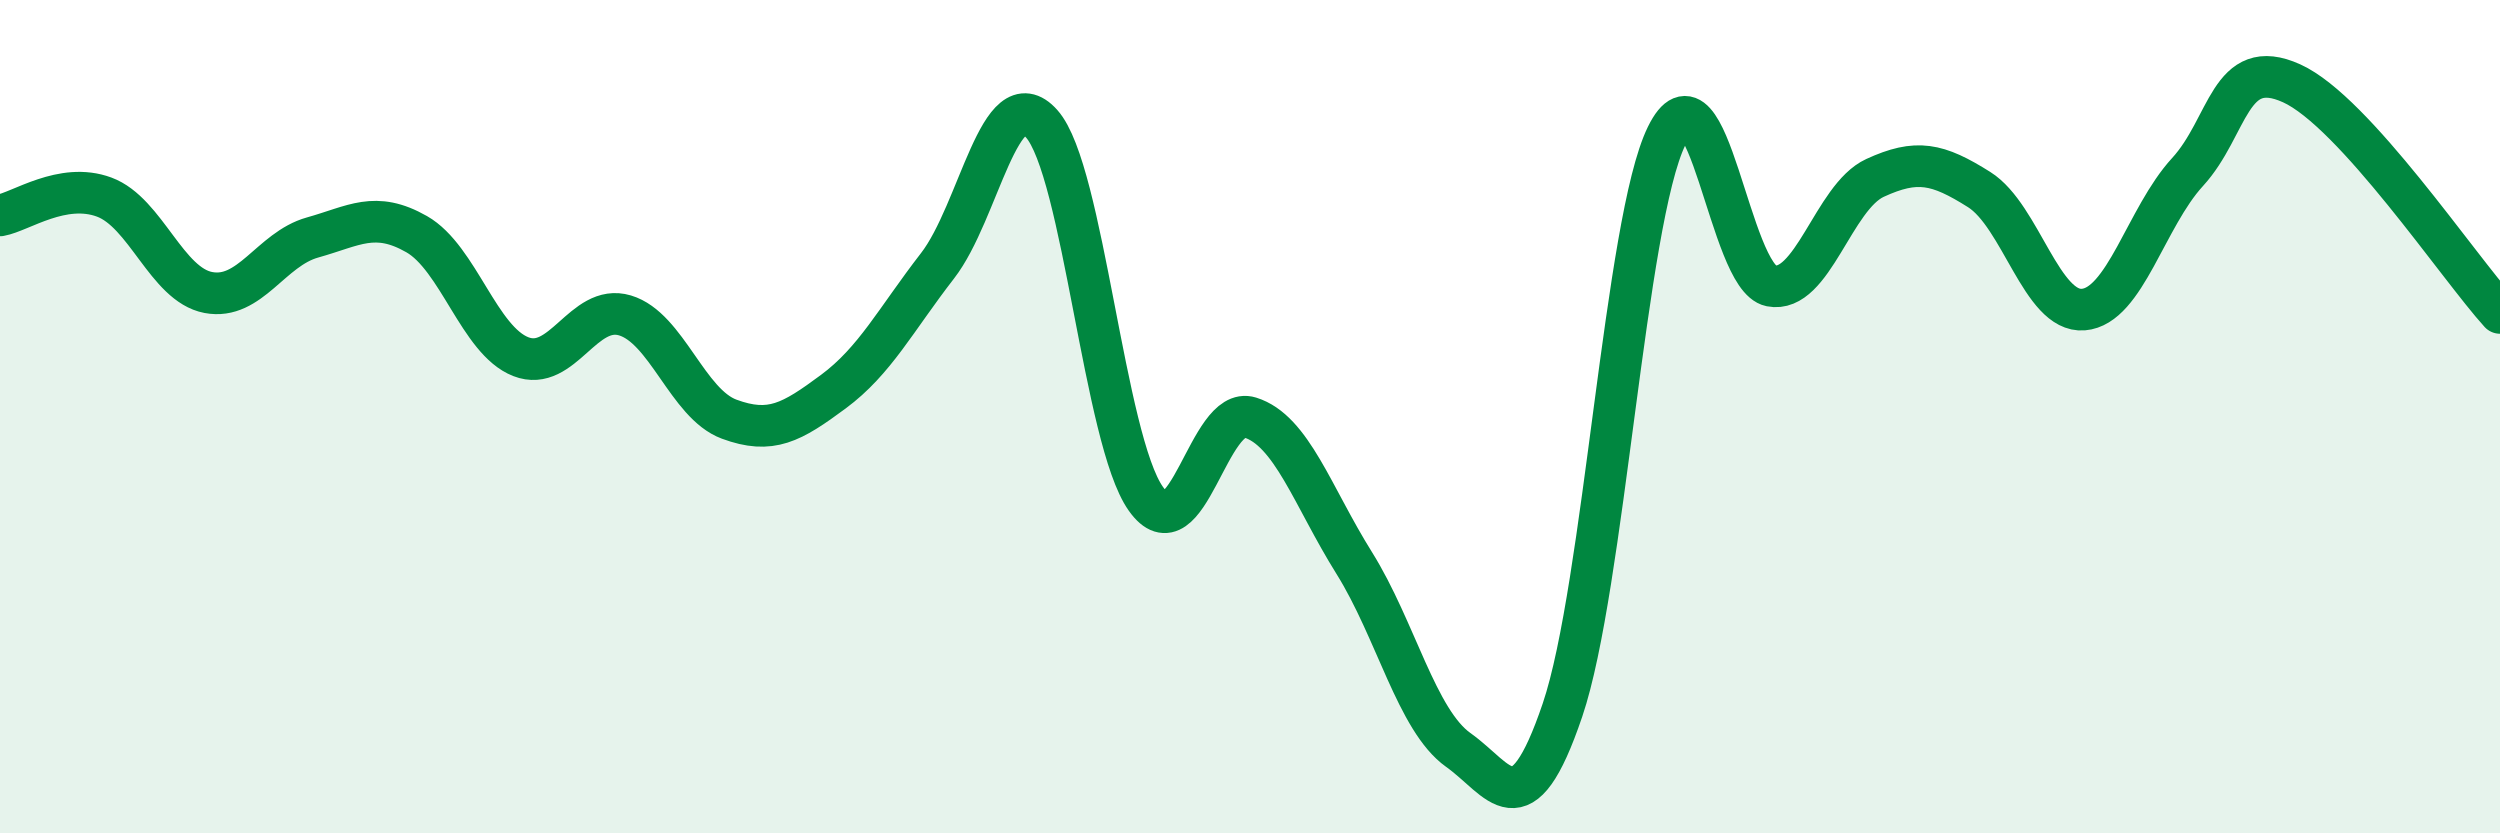
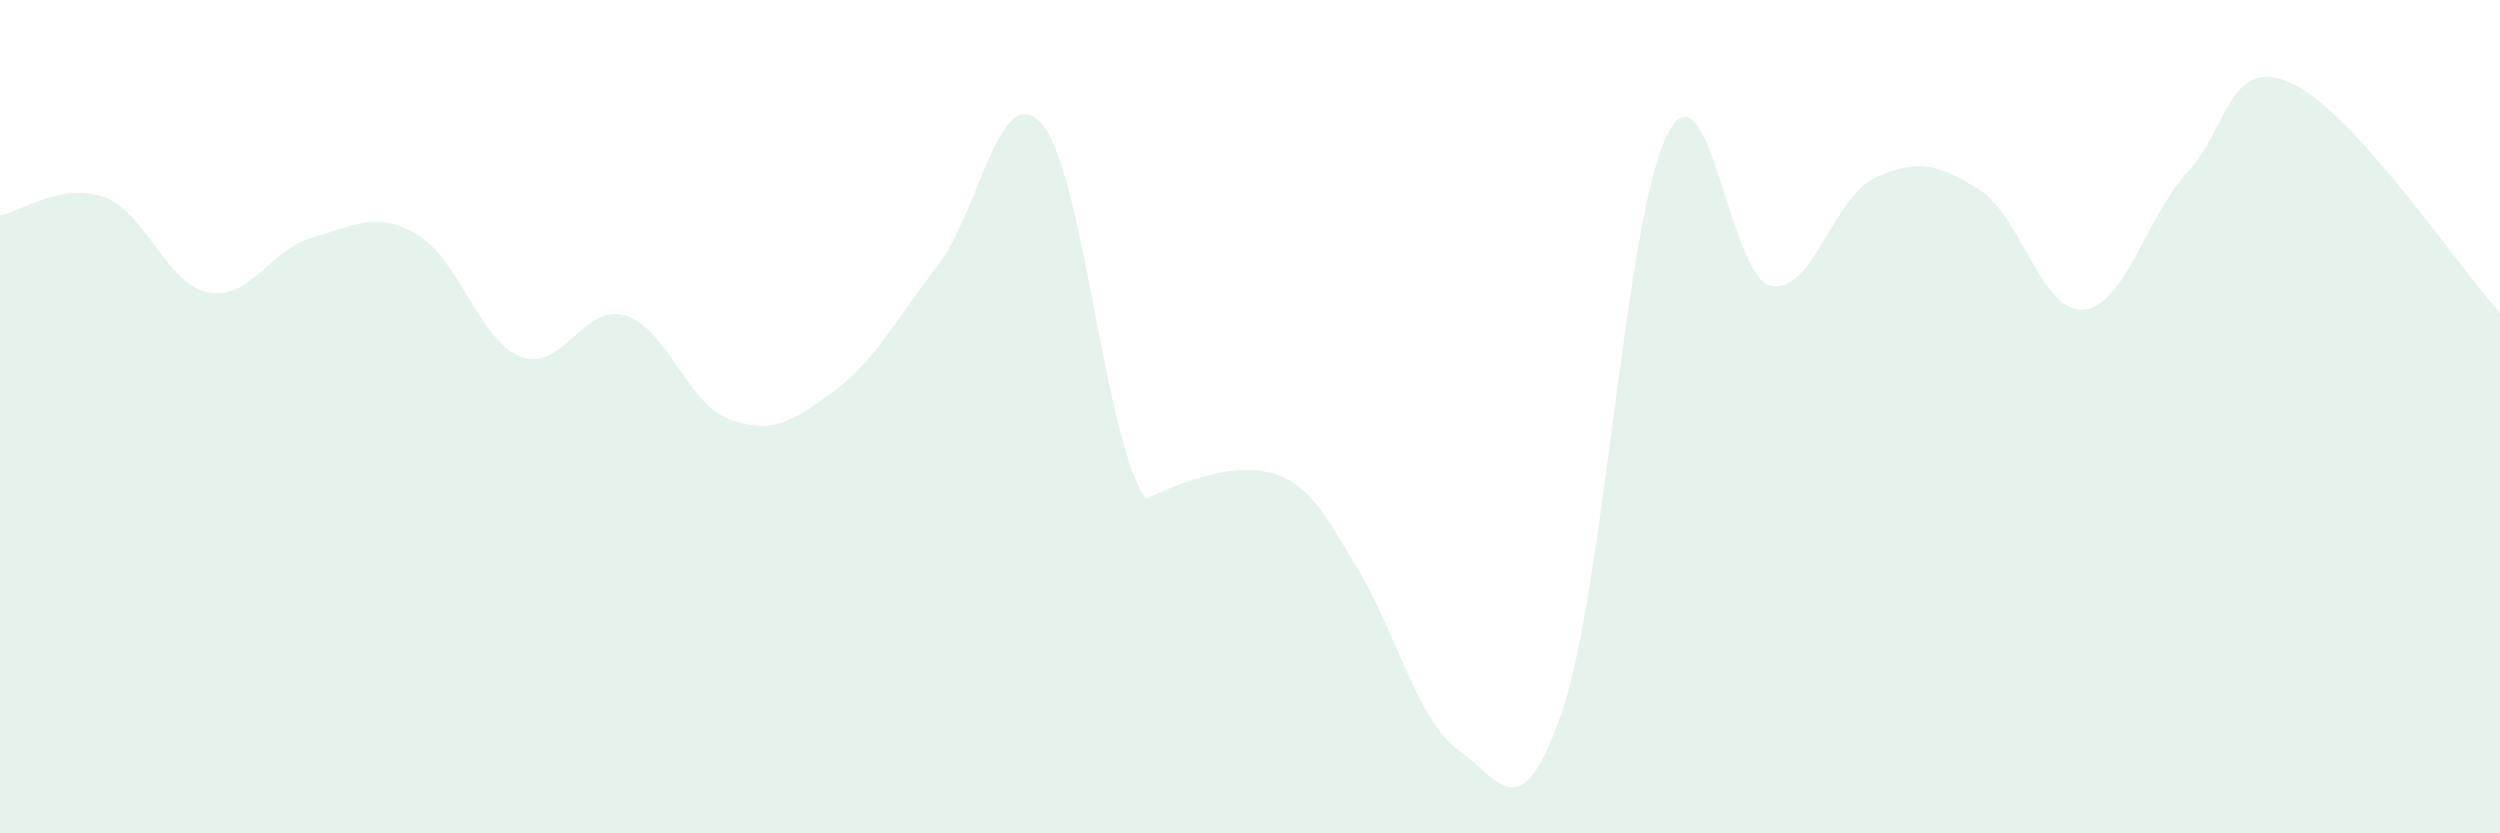
<svg xmlns="http://www.w3.org/2000/svg" width="60" height="20" viewBox="0 0 60 20">
-   <path d="M 0,5.17 C 0.5,5.08 1.5,4.36 2.5,4.73 C 3.5,5.1 4,6.83 5,7.02 C 6,7.21 6.5,5.98 7.5,5.7 C 8.5,5.42 9,5.05 10,5.62 C 11,6.19 11.5,8.17 12.5,8.56 C 13.5,8.95 14,7.27 15,7.57 C 16,7.87 16.5,9.69 17.5,10.06 C 18.5,10.43 19,10.14 20,9.4 C 21,8.66 21.5,7.67 22.5,6.38 C 23.5,5.09 24,1.85 25,2.97 C 26,4.09 26.5,10.56 27.5,11.97 C 28.5,13.38 29,9.71 30,10.02 C 31,10.33 31.5,11.91 32.5,13.51 C 33.5,15.11 34,17.29 35,18 C 36,18.71 36.5,19.99 37.5,17.04 C 38.5,14.09 39,5.3 40,3.26 C 41,1.22 41.5,6.66 42.5,6.86 C 43.5,7.06 44,4.73 45,4.27 C 46,3.81 46.5,3.92 47.5,4.55 C 48.5,5.18 49,7.51 50,7.43 C 51,7.35 51.5,5.22 52.5,4.13 C 53.5,3.04 53.5,1.32 55,2 C 56.5,2.68 59,6.41 60,7.51L60 20L0 20Z" fill="#008740" opacity="0.1" stroke-linecap="round" stroke-linejoin="round" />
-   <path d="M 0,5.17 C 0.5,5.08 1.5,4.36 2.5,4.73 C 3.5,5.1 4,6.83 5,7.02 C 6,7.21 6.5,5.98 7.5,5.7 C 8.5,5.42 9,5.05 10,5.62 C 11,6.19 11.5,8.17 12.5,8.56 C 13.5,8.95 14,7.27 15,7.57 C 16,7.87 16.5,9.69 17.5,10.06 C 18.5,10.43 19,10.14 20,9.4 C 21,8.66 21.5,7.67 22.5,6.38 C 23.5,5.09 24,1.85 25,2.97 C 26,4.09 26.5,10.56 27.5,11.97 C 28.5,13.38 29,9.71 30,10.02 C 31,10.33 31.5,11.91 32.5,13.51 C 33.5,15.11 34,17.29 35,18 C 36,18.71 36.5,19.99 37.5,17.04 C 38.5,14.09 39,5.3 40,3.26 C 41,1.22 41.5,6.66 42.5,6.86 C 43.5,7.06 44,4.73 45,4.27 C 46,3.81 46.5,3.92 47.5,4.55 C 48.5,5.18 49,7.51 50,7.43 C 51,7.35 51.5,5.22 52.5,4.13 C 53.5,3.04 53.5,1.32 55,2 C 56.5,2.68 59,6.41 60,7.51" stroke="#008740" stroke-width="1" fill="none" stroke-linecap="round" stroke-linejoin="round" />
+   <path d="M 0,5.17 C 0.5,5.08 1.5,4.36 2.5,4.73 C 3.5,5.1 4,6.83 5,7.02 C 6,7.21 6.5,5.98 7.5,5.7 C 8.5,5.42 9,5.05 10,5.62 C 11,6.19 11.5,8.17 12.5,8.56 C 13.5,8.95 14,7.27 15,7.57 C 16,7.87 16.5,9.69 17.5,10.06 C 18.5,10.43 19,10.14 20,9.4 C 21,8.66 21.5,7.67 22.5,6.38 C 23.5,5.09 24,1.85 25,2.97 C 26,4.09 26.5,10.56 27.5,11.97 C 31,10.33 31.5,11.91 32.5,13.51 C 33.5,15.11 34,17.29 35,18 C 36,18.71 36.5,19.99 37.5,17.04 C 38.5,14.09 39,5.3 40,3.26 C 41,1.22 41.5,6.66 42.5,6.86 C 43.5,7.06 44,4.73 45,4.27 C 46,3.81 46.5,3.92 47.5,4.55 C 48.5,5.18 49,7.51 50,7.43 C 51,7.35 51.5,5.22 52.5,4.13 C 53.5,3.04 53.5,1.32 55,2 C 56.5,2.68 59,6.41 60,7.51L60 20L0 20Z" fill="#008740" opacity="0.1" stroke-linecap="round" stroke-linejoin="round" />
</svg>